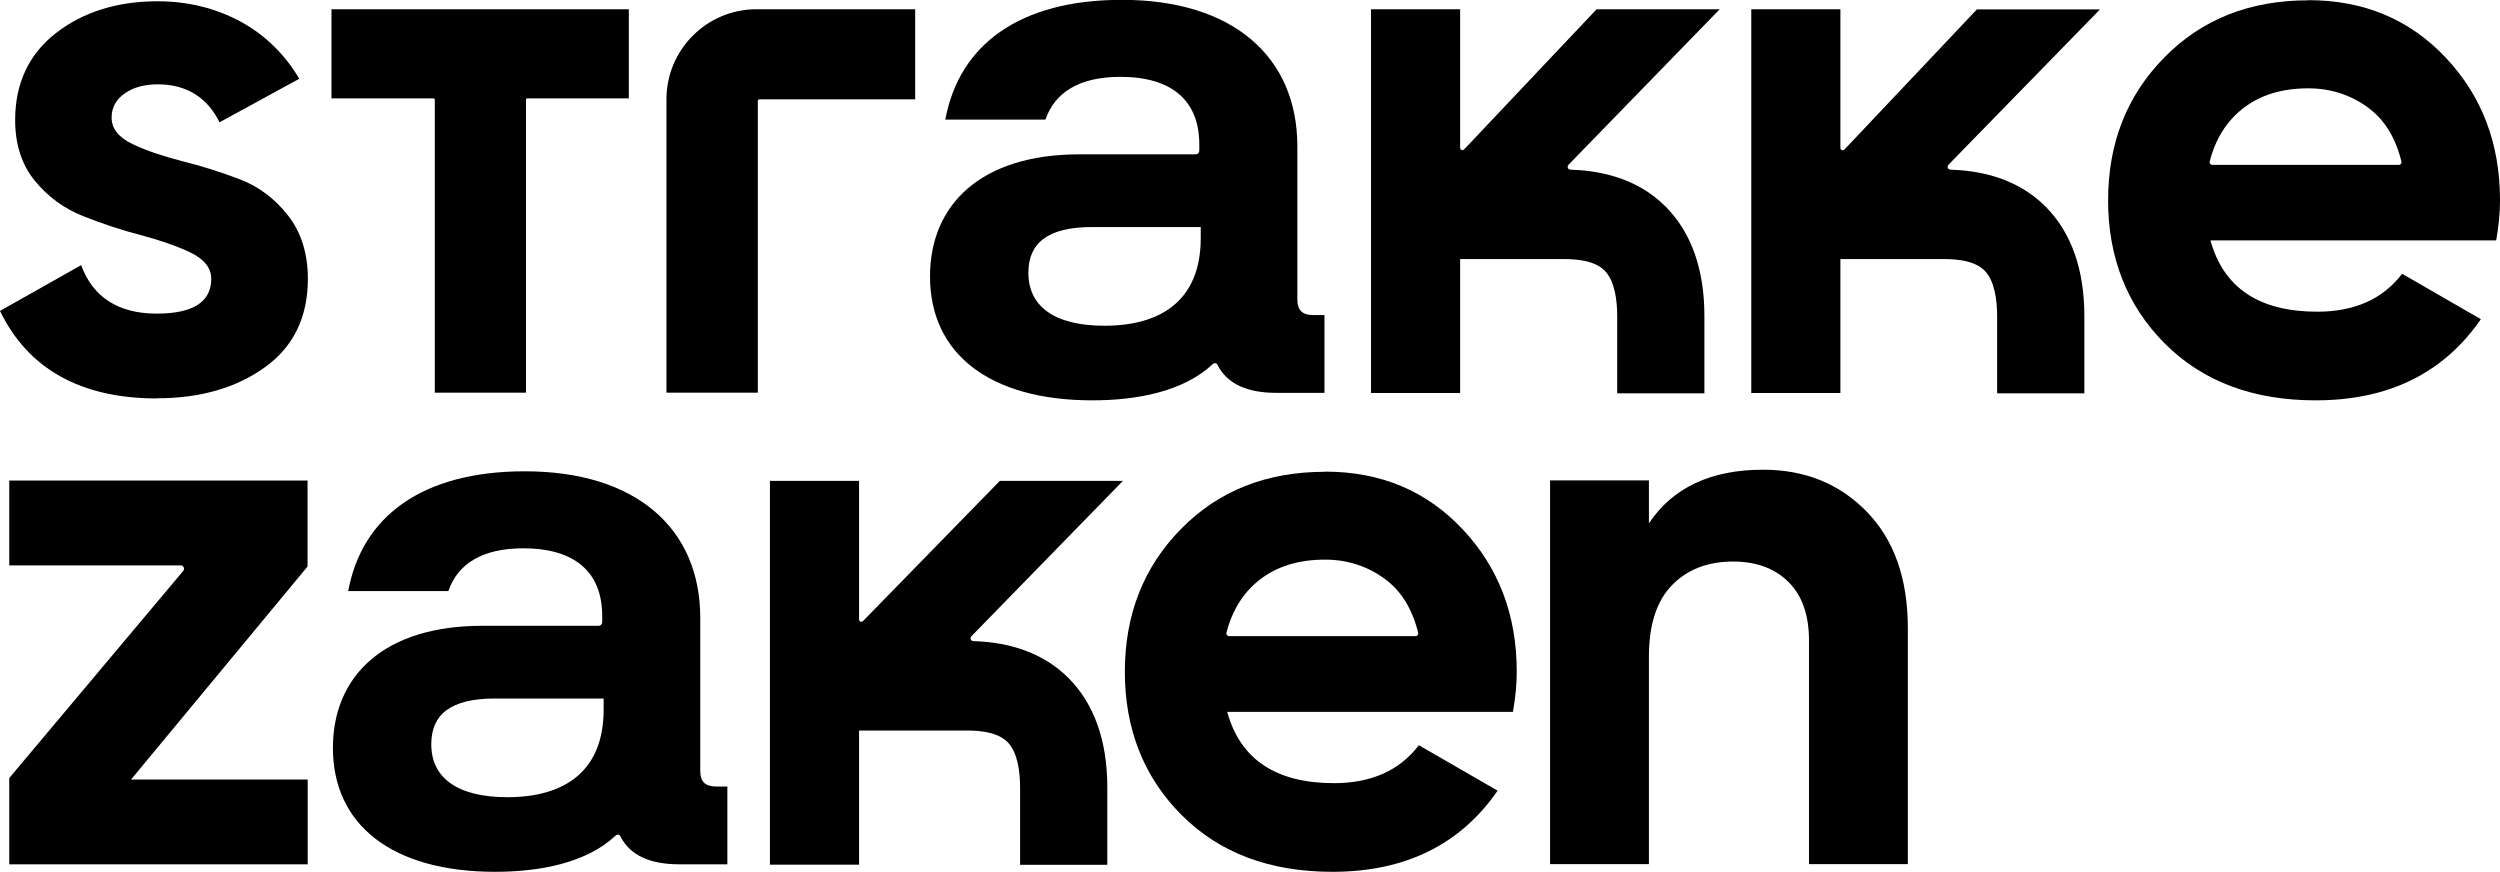
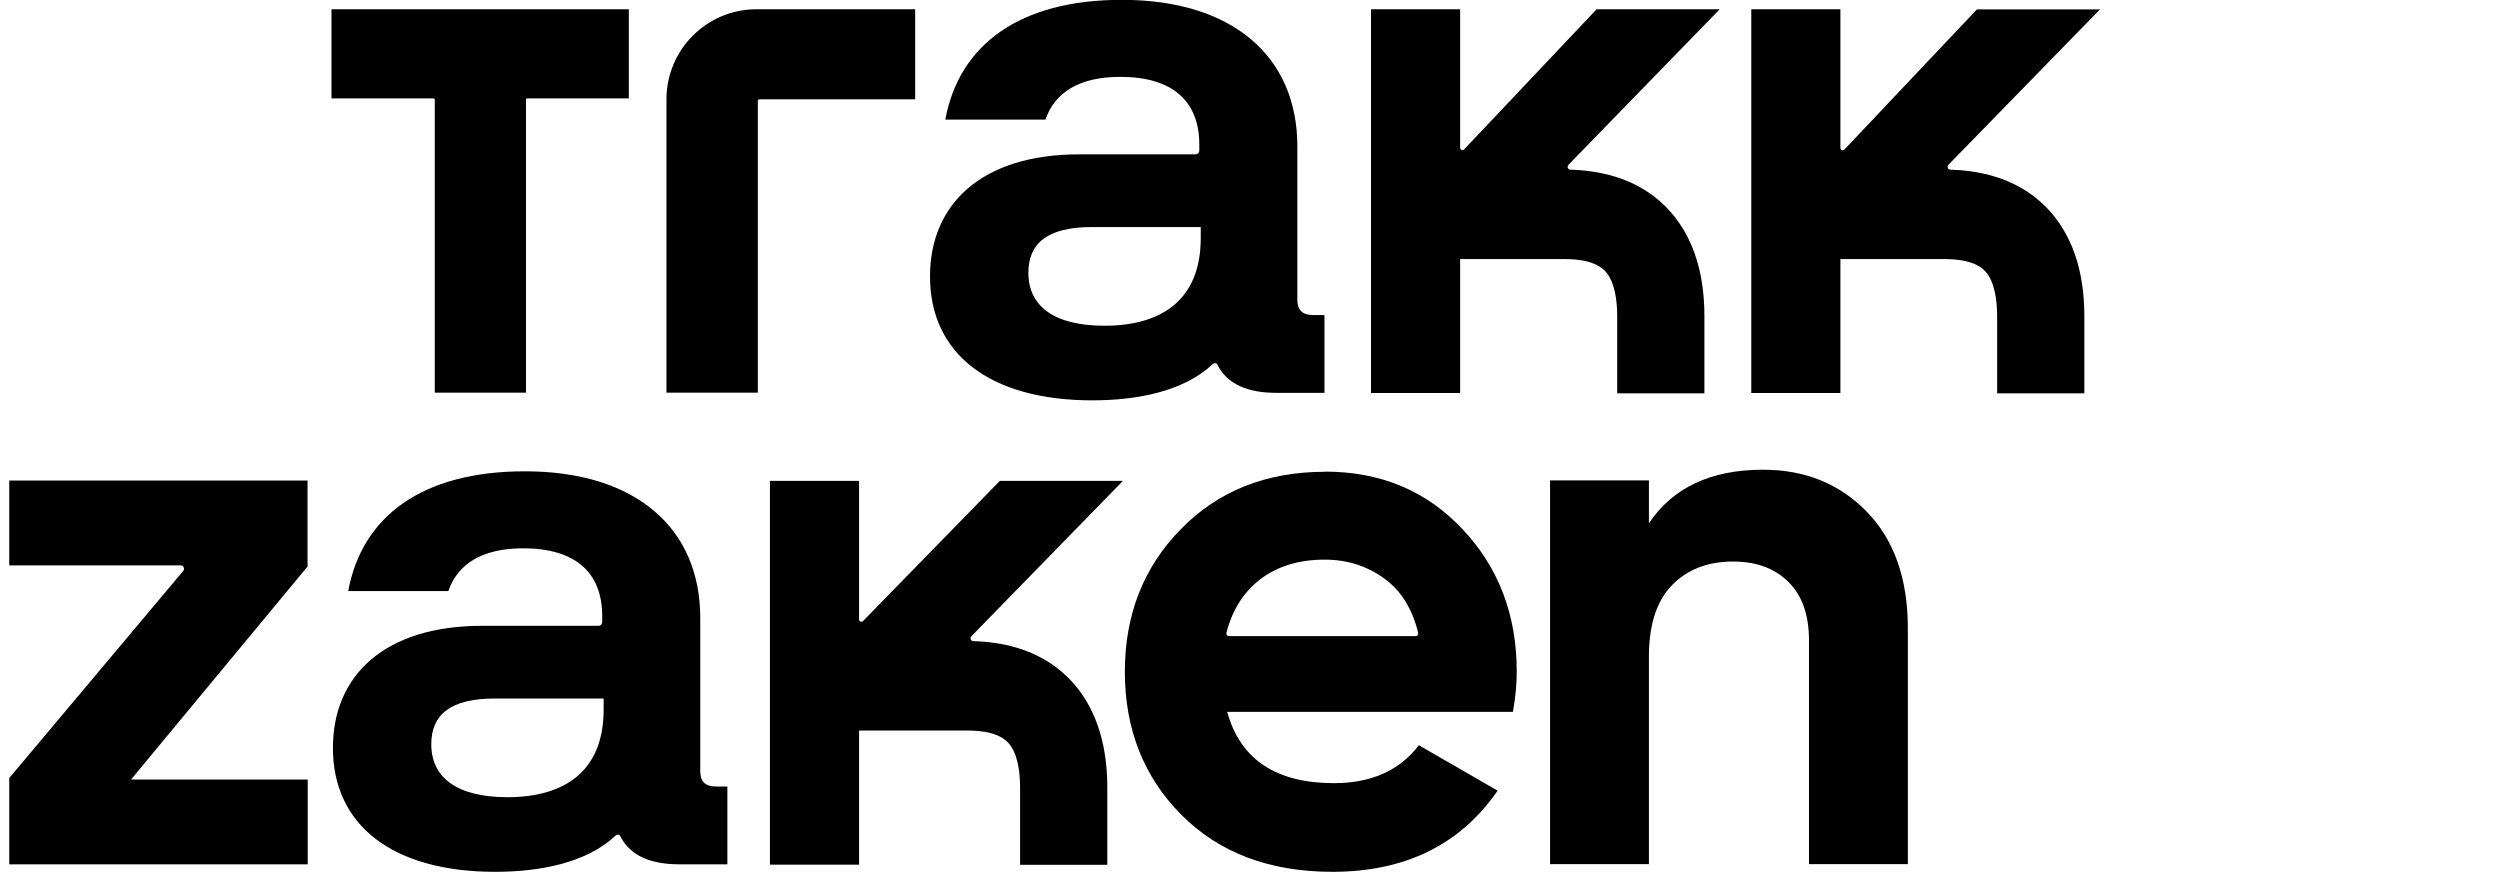
<svg xmlns="http://www.w3.org/2000/svg" id="SZ-brandcolors" viewBox="0 0 156.8 54.69">
  <path d="M117.09,32.1c1.71,1.76,2.57,4.2,2.57,7.3v14.8h-6.2v-14.03c0-1.6-.43-2.83-1.3-3.68-.86-.85-2.02-1.27-3.46-1.27-1.6,0-2.88.5-3.84,1.49-.96.99-1.44,2.48-1.44,4.47v13.02h-6.2v-24.07h6.2v2.69c1.5-2.24,3.89-3.36,7.16-3.36,2.63,0,4.8.88,6.51,2.64Z" />
  <path d="M.58,54.21v-5.41l10.91-12.99c.05-.06.07-.15.03-.23s-.11-.12-.19-.12H.58v-5.32h18.71v5.39l-11.07,13.36h11.08v5.32H.58Z" />
  <path d="M37.53,39.25h-7.28c-6.15,0-9.37,3.13-9.37,7.66,0,4.83,3.72,7.77,10.18,7.77,2.76,0,5.72-.54,7.56-2.28.12-.09.24-.07.31.09.61,1.18,1.88,1.72,3.67,1.72h3.02v-4.88h-.71c-.68,0-.99-.31-.99-.97v-9.61c0-5.61-4.03-9.19-11-9.19-6.42,0-10.21,2.81-11.08,7.51h6.28c.59-1.71,2.13-2.68,4.7-2.68,3.25,0,4.95,1.51,4.95,4.24v.38c0,.14-.09.24-.24.24ZM37.86,43.8v.71c0,3.86-2.45,5.49-6.03,5.49-3.2,0-4.78-1.25-4.78-3.32,0-1.86,1.2-2.87,4-2.87h6.81Z" />
  <path d="M53.87,45.82h5.82c.1,0,.19,0,.29,0h.32c.76-.01,2.16-.02,2.9.73.64.65.78,1.9.78,2.84v4.85h5.47v-4.85c0-2.91-.81-5.21-2.4-6.83-1.95-1.98-4.49-2.3-6-2.35-.16,0-.24-.19-.12-.31l9.5-9.74h-7.72l-8.58,8.79c-.09.1-.25.03-.25-.1v-8.69h-5.59v24.07h5.59v-8.41Z" />
  <path d="M83.1,29.59c-3.68,0-6.69,1.2-9.03,3.59-2.35,2.39-3.52,5.38-3.52,8.96s1.19,6.61,3.56,8.98c2.38,2.38,5.53,3.56,9.46,3.56,4.56,0,8.02-1.7,10.36-5.09l-4.94-2.85c-1.2,1.58-2.98,2.38-5.32,2.38-3.64,0-5.88-1.49-6.7-4.47h17.92c.16-.89.24-1.73.24-2.52,0-3.55-1.13-6.53-3.4-8.94-2.27-2.41-5.14-3.61-8.63-3.61ZM77.08,39.9c-.1,0-.18-.1-.16-.2.36-1.42,1.06-2.54,2.09-3.34,1.08-.84,2.44-1.26,4.09-1.26,1.39,0,2.64.4,3.73,1.19,1.05.76,1.75,1.9,2.12,3.41.02.1-.05.2-.16.2h-11.71Z" />
  <path d="M47.63,6.23h9.77V.58h-9.95c-3.12,0-5.65,2.53-5.65,5.65h0v18.4h5.73V6.33c0-.06.05-.1.1-.1Z" />
  <path d="M27.27,24.63h5.72V6.24s.03-.07.07-.07h6.38V.58h-18.65v5.59h6.41s.07.03.07.07v18.39Z" />
  <path d="M74.98,9.68h-7.28c-6.15,0-9.37,3.13-9.37,7.66,0,4.83,3.72,7.77,10.18,7.77,2.76,0,5.72-.54,7.56-2.28.12-.09.24-.07.31.09.61,1.18,1.88,1.72,3.67,1.72h3.02v-4.88h-.71c-.68,0-.99-.31-.99-.97v-9.61c0-5.61-4.03-9.19-11-9.19-6.42,0-10.21,2.81-11.08,7.51h6.28c.59-1.71,2.13-2.68,4.7-2.68,3.25,0,4.95,1.51,4.95,4.24v.38c0,.14-.09.24-.24.24ZM75.31,14.23v.71c0,3.86-2.45,5.49-6.03,5.49-3.2,0-4.78-1.25-4.78-3.32,0-1.86,1.2-2.87,4-2.87h6.81Z" />
  <path d="M91.58,16.25h5.56c.1,0,.19,0,.29,0h.32c.76-.01,2.16-.02,2.9.73.64.65.78,1.9.78,2.84v4.85h5.47v-4.85c0-2.91-.81-5.21-2.4-6.83-1.95-1.98-4.49-2.3-6-2.35-.16,0-.24-.19-.12-.31L107.86.58h-7.72l-8.31,8.79c-.09.1-.25.03-.25-.1V.58h-5.59v24.07h5.59v-8.41Z" />
-   <path d="M144.77.02c-3.68,0-6.69,1.2-9.03,3.59-2.35,2.39-3.52,5.38-3.52,8.96s1.19,6.61,3.56,8.98c2.38,2.38,5.53,3.56,9.46,3.56,4.56,0,8.02-1.7,10.36-5.09l-4.94-2.85c-1.2,1.58-2.98,2.38-5.32,2.38-3.64,0-5.88-1.49-6.7-4.47h17.92c.16-.89.24-1.73.24-2.52,0-3.55-1.13-6.53-3.4-8.94-2.27-2.41-5.14-3.61-8.63-3.61ZM138.75,10.34c-.1,0-.18-.1-.16-.2.36-1.42,1.06-2.54,2.09-3.34,1.08-.84,2.44-1.26,4.09-1.26,1.39,0,2.64.4,3.73,1.19,1.05.76,1.75,1.9,2.12,3.41.02.1-.05.2-.16.2h-11.71Z" />
-   <path d="M9.84,24.99c-4.77,0-8.08-1.85-9.84-5.49l5.09-2.87c.74,2.02,2.34,3.04,4.74,3.04,2.27,0,3.42-.73,3.42-2.18,0-.69-.45-1.25-1.34-1.67-.85-.4-1.89-.76-3.1-1.08-1.19-.31-2.41-.71-3.61-1.19-1.18-.47-2.2-1.21-3.02-2.22-.82-1-1.23-2.28-1.23-3.8,0-2.3.86-4.13,2.55-5.45C5.21.75,7.35.08,9.89.08c1.91,0,3.66.44,5.23,1.29,1.52.84,2.75,2.04,3.65,3.57l-5,2.73c-.79-1.58-2.09-2.38-3.87-2.38-.82,0-1.51.18-2.05.55-.56.38-.85.89-.85,1.54,0,.69.45,1.25,1.34,1.67.84.4,1.89.75,3.1,1.06,1.2.3,2.41.68,3.61,1.14,1.18.45,2.19,1.21,3.02,2.27.82,1.05,1.24,2.39,1.24,3.97,0,2.39-.9,4.26-2.69,5.54-1.8,1.3-4.07,1.95-6.76,1.95Z" />
  <path d="M115.41,16.25h5.56c.1,0,.19,0,.29,0h.32c.76-.01,2.16-.02,2.9.73.64.65.78,1.9.78,2.84v4.85h5.47v-4.85c0-2.91-.81-5.21-2.4-6.83-1.95-1.98-4.49-2.3-6-2.35-.16,0-.24-.19-.12-.31l9.5-9.74h-7.72l-8.31,8.79c-.09.1-.25.03-.25-.1V.58h-5.59v24.07h5.59v-8.41Z" />
</svg>